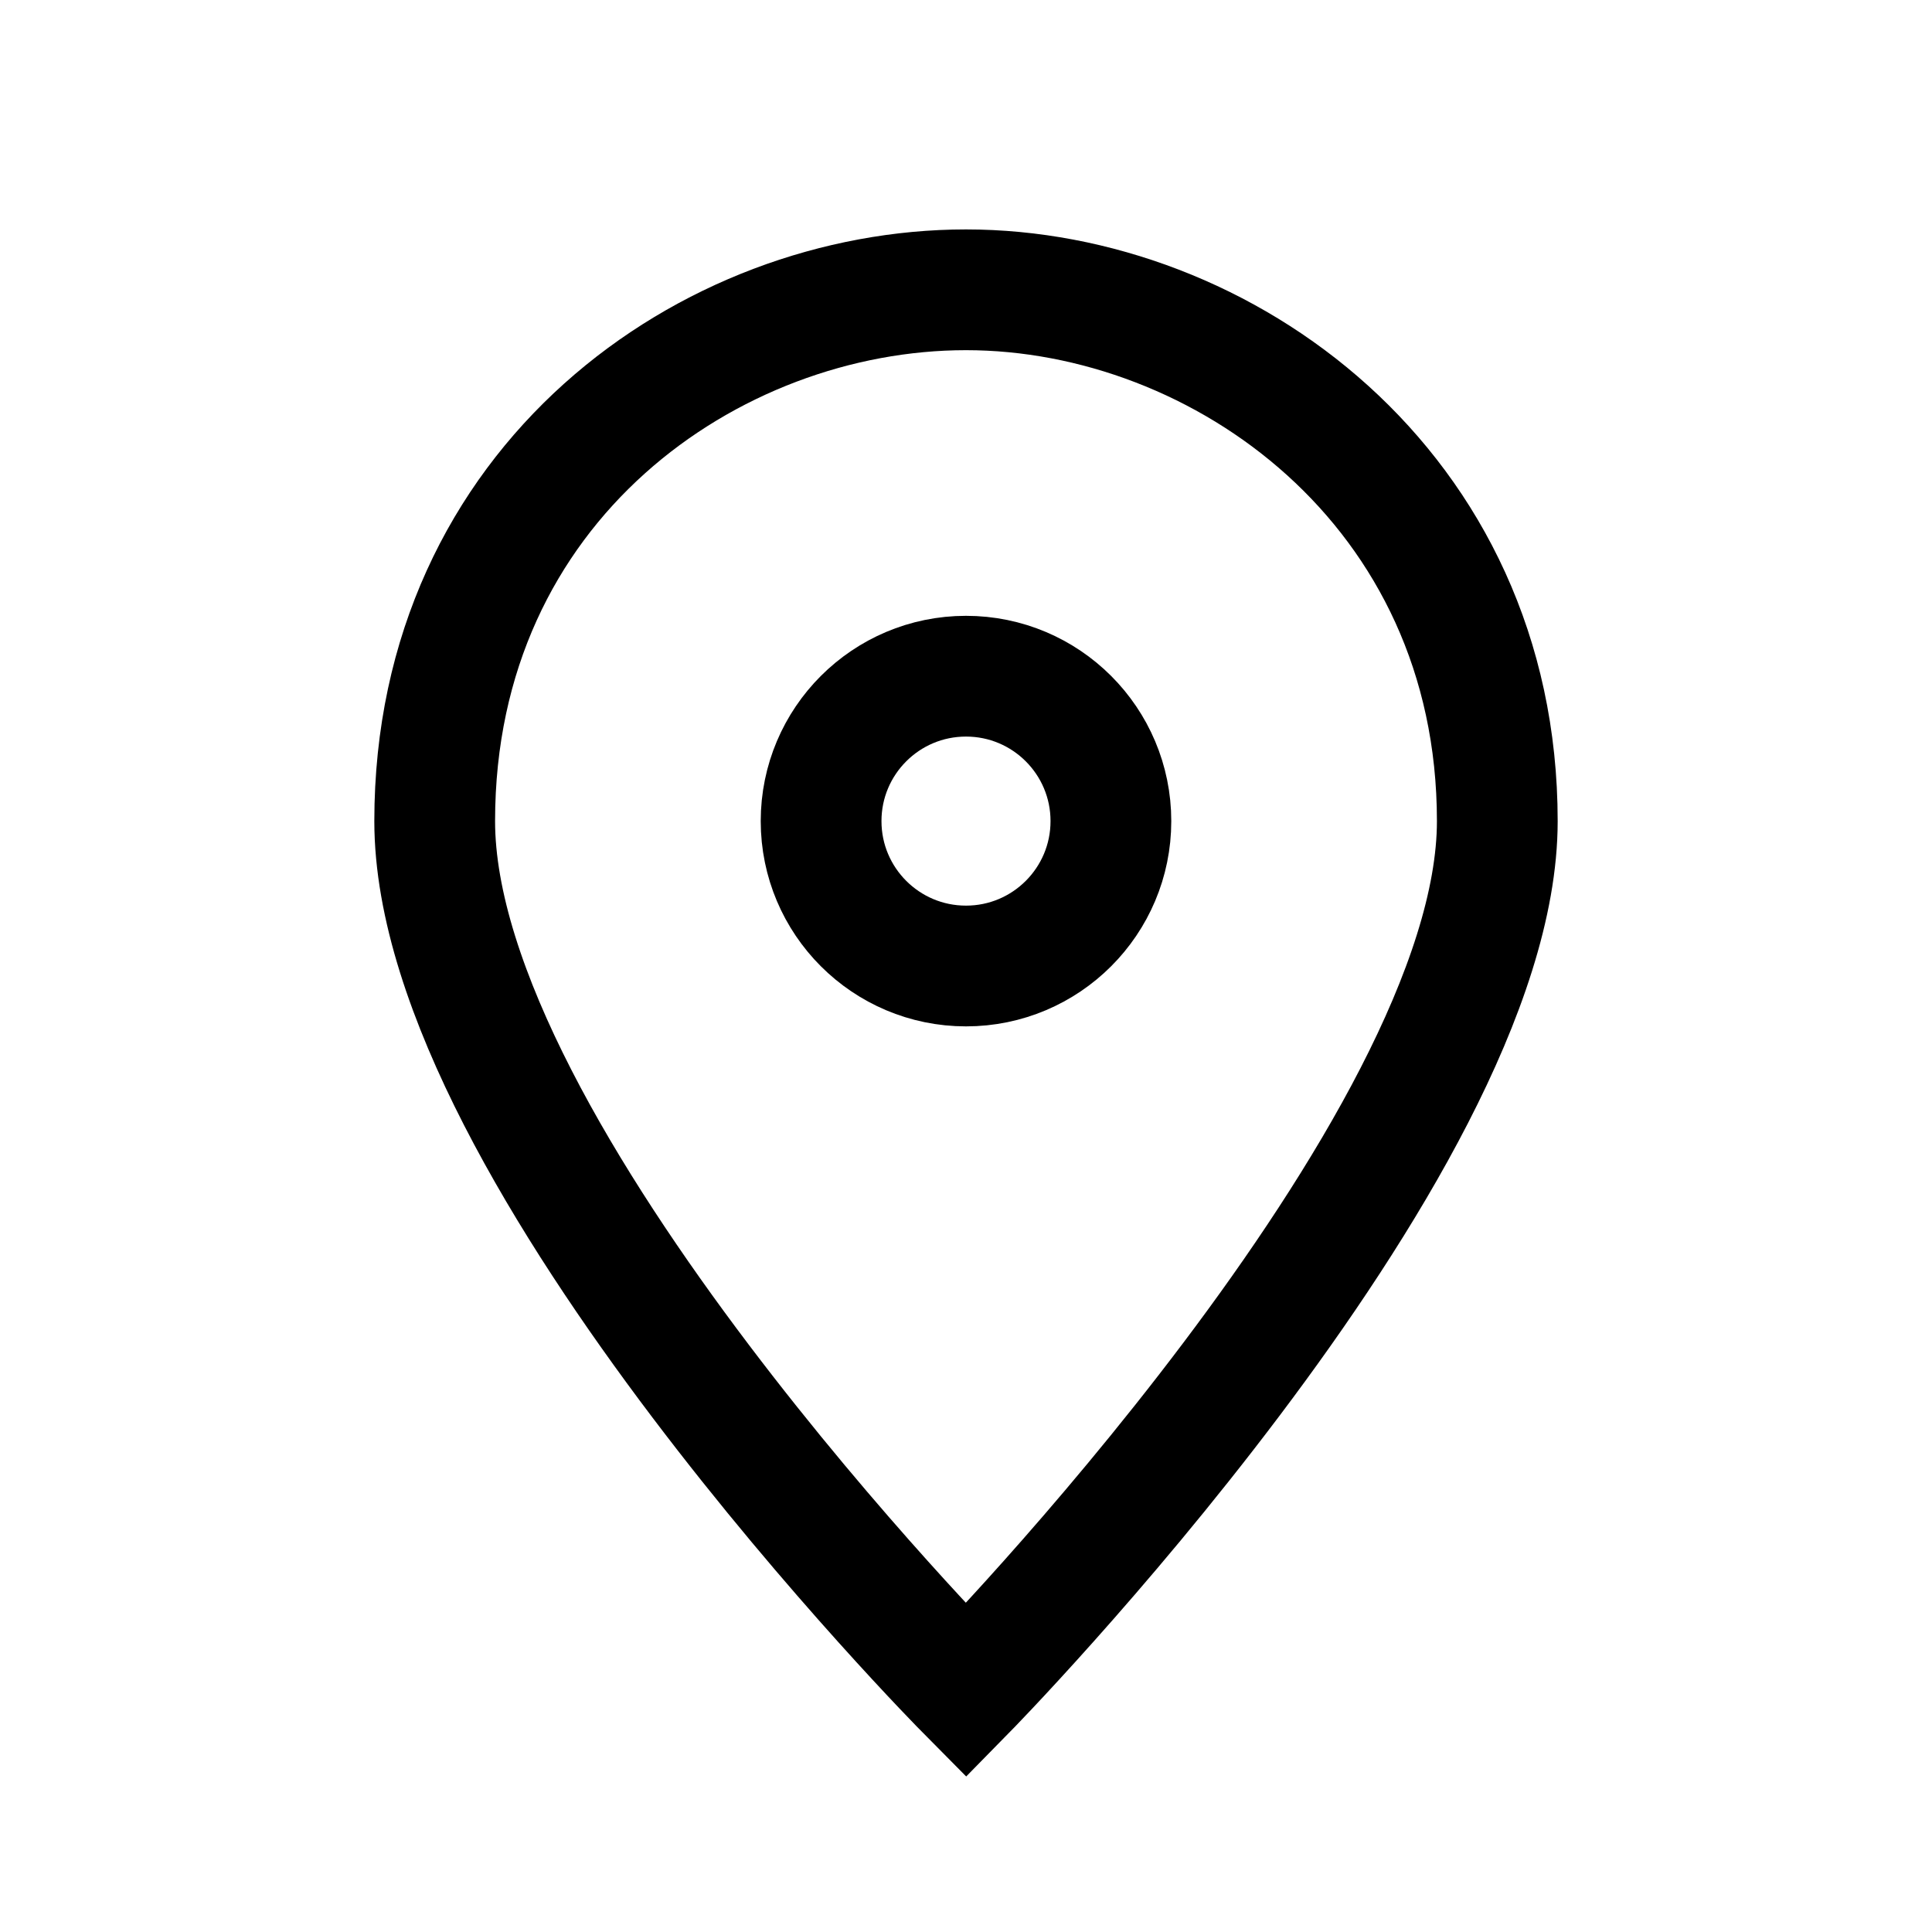
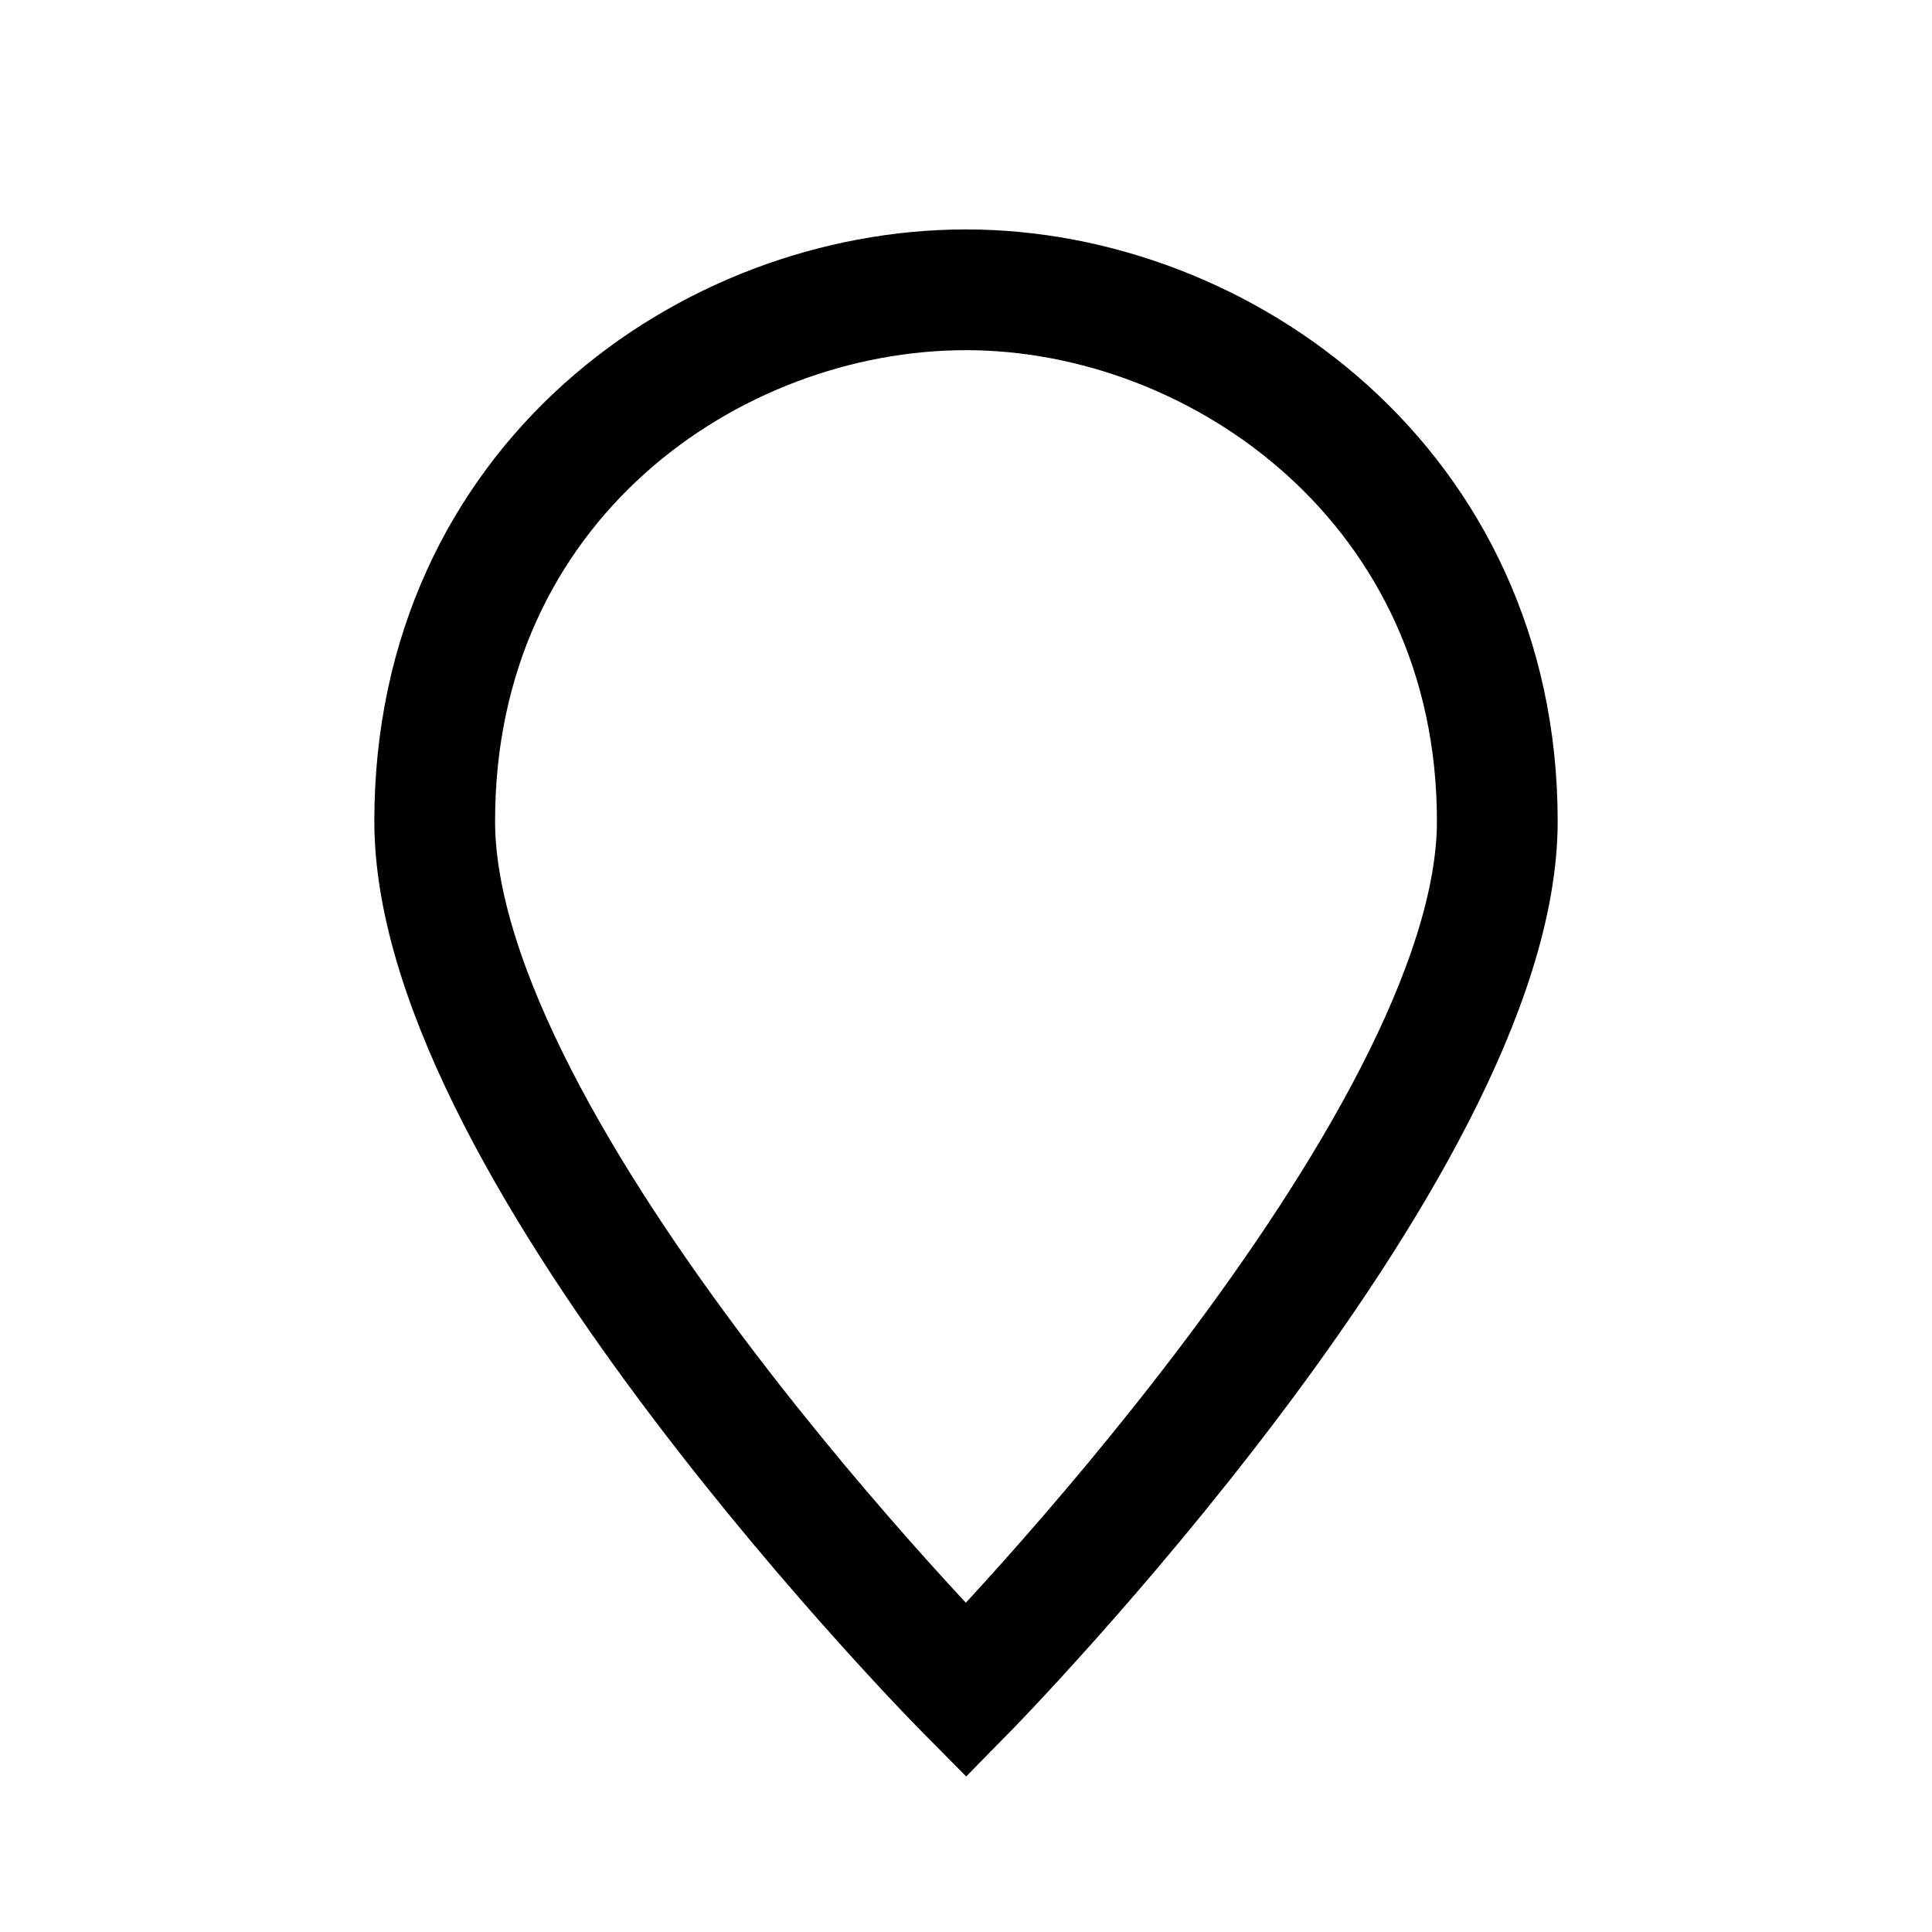
<svg xmlns="http://www.w3.org/2000/svg" width="32" height="32" viewBox="0 0 32 32" fill="none">
  <path fill-rule="evenodd" clip-rule="evenodd" d="M24.8 13.6C24.8 19.04 16 28 16 28C16 28 7.2 19.12 7.2 13.6C7.2 8 11.76 4.8 16 4.8C20.24 4.8 24.8 8.08 24.8 13.6Z" stroke="black" stroke-width="2" />
-   <circle cx="16" cy="13.6" r="2.4" stroke="black" stroke-width="2" />
</svg>